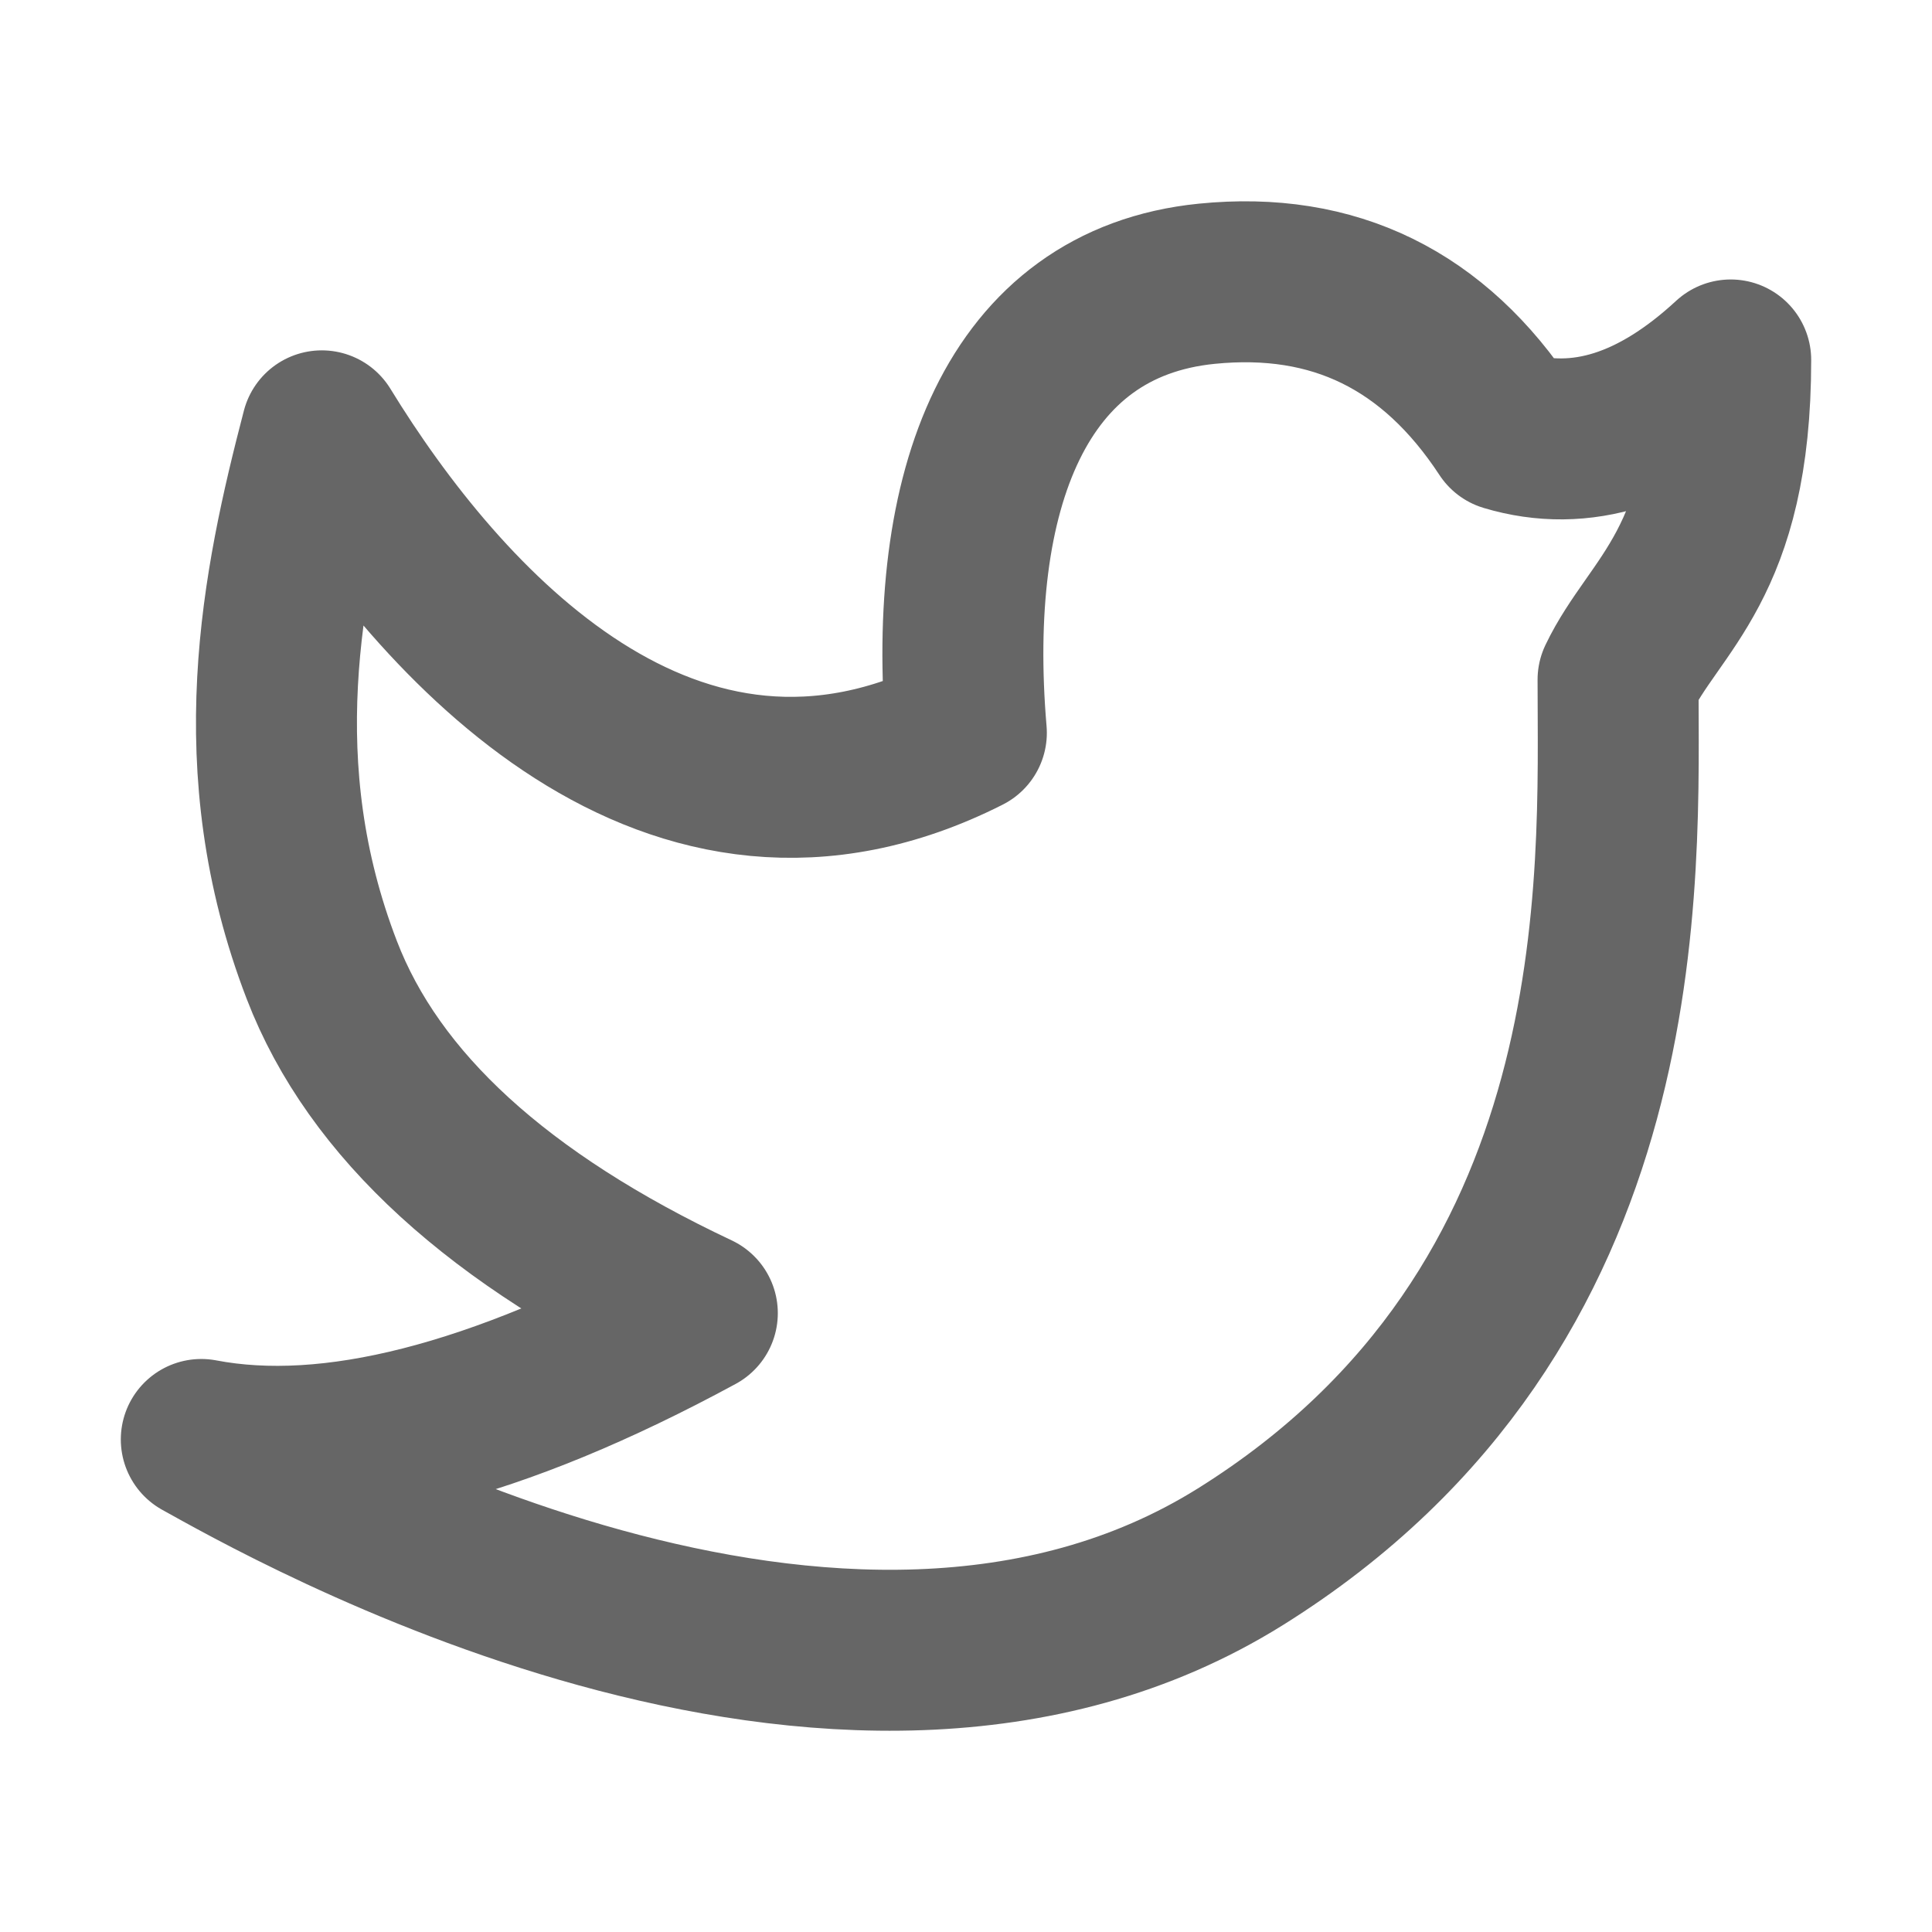
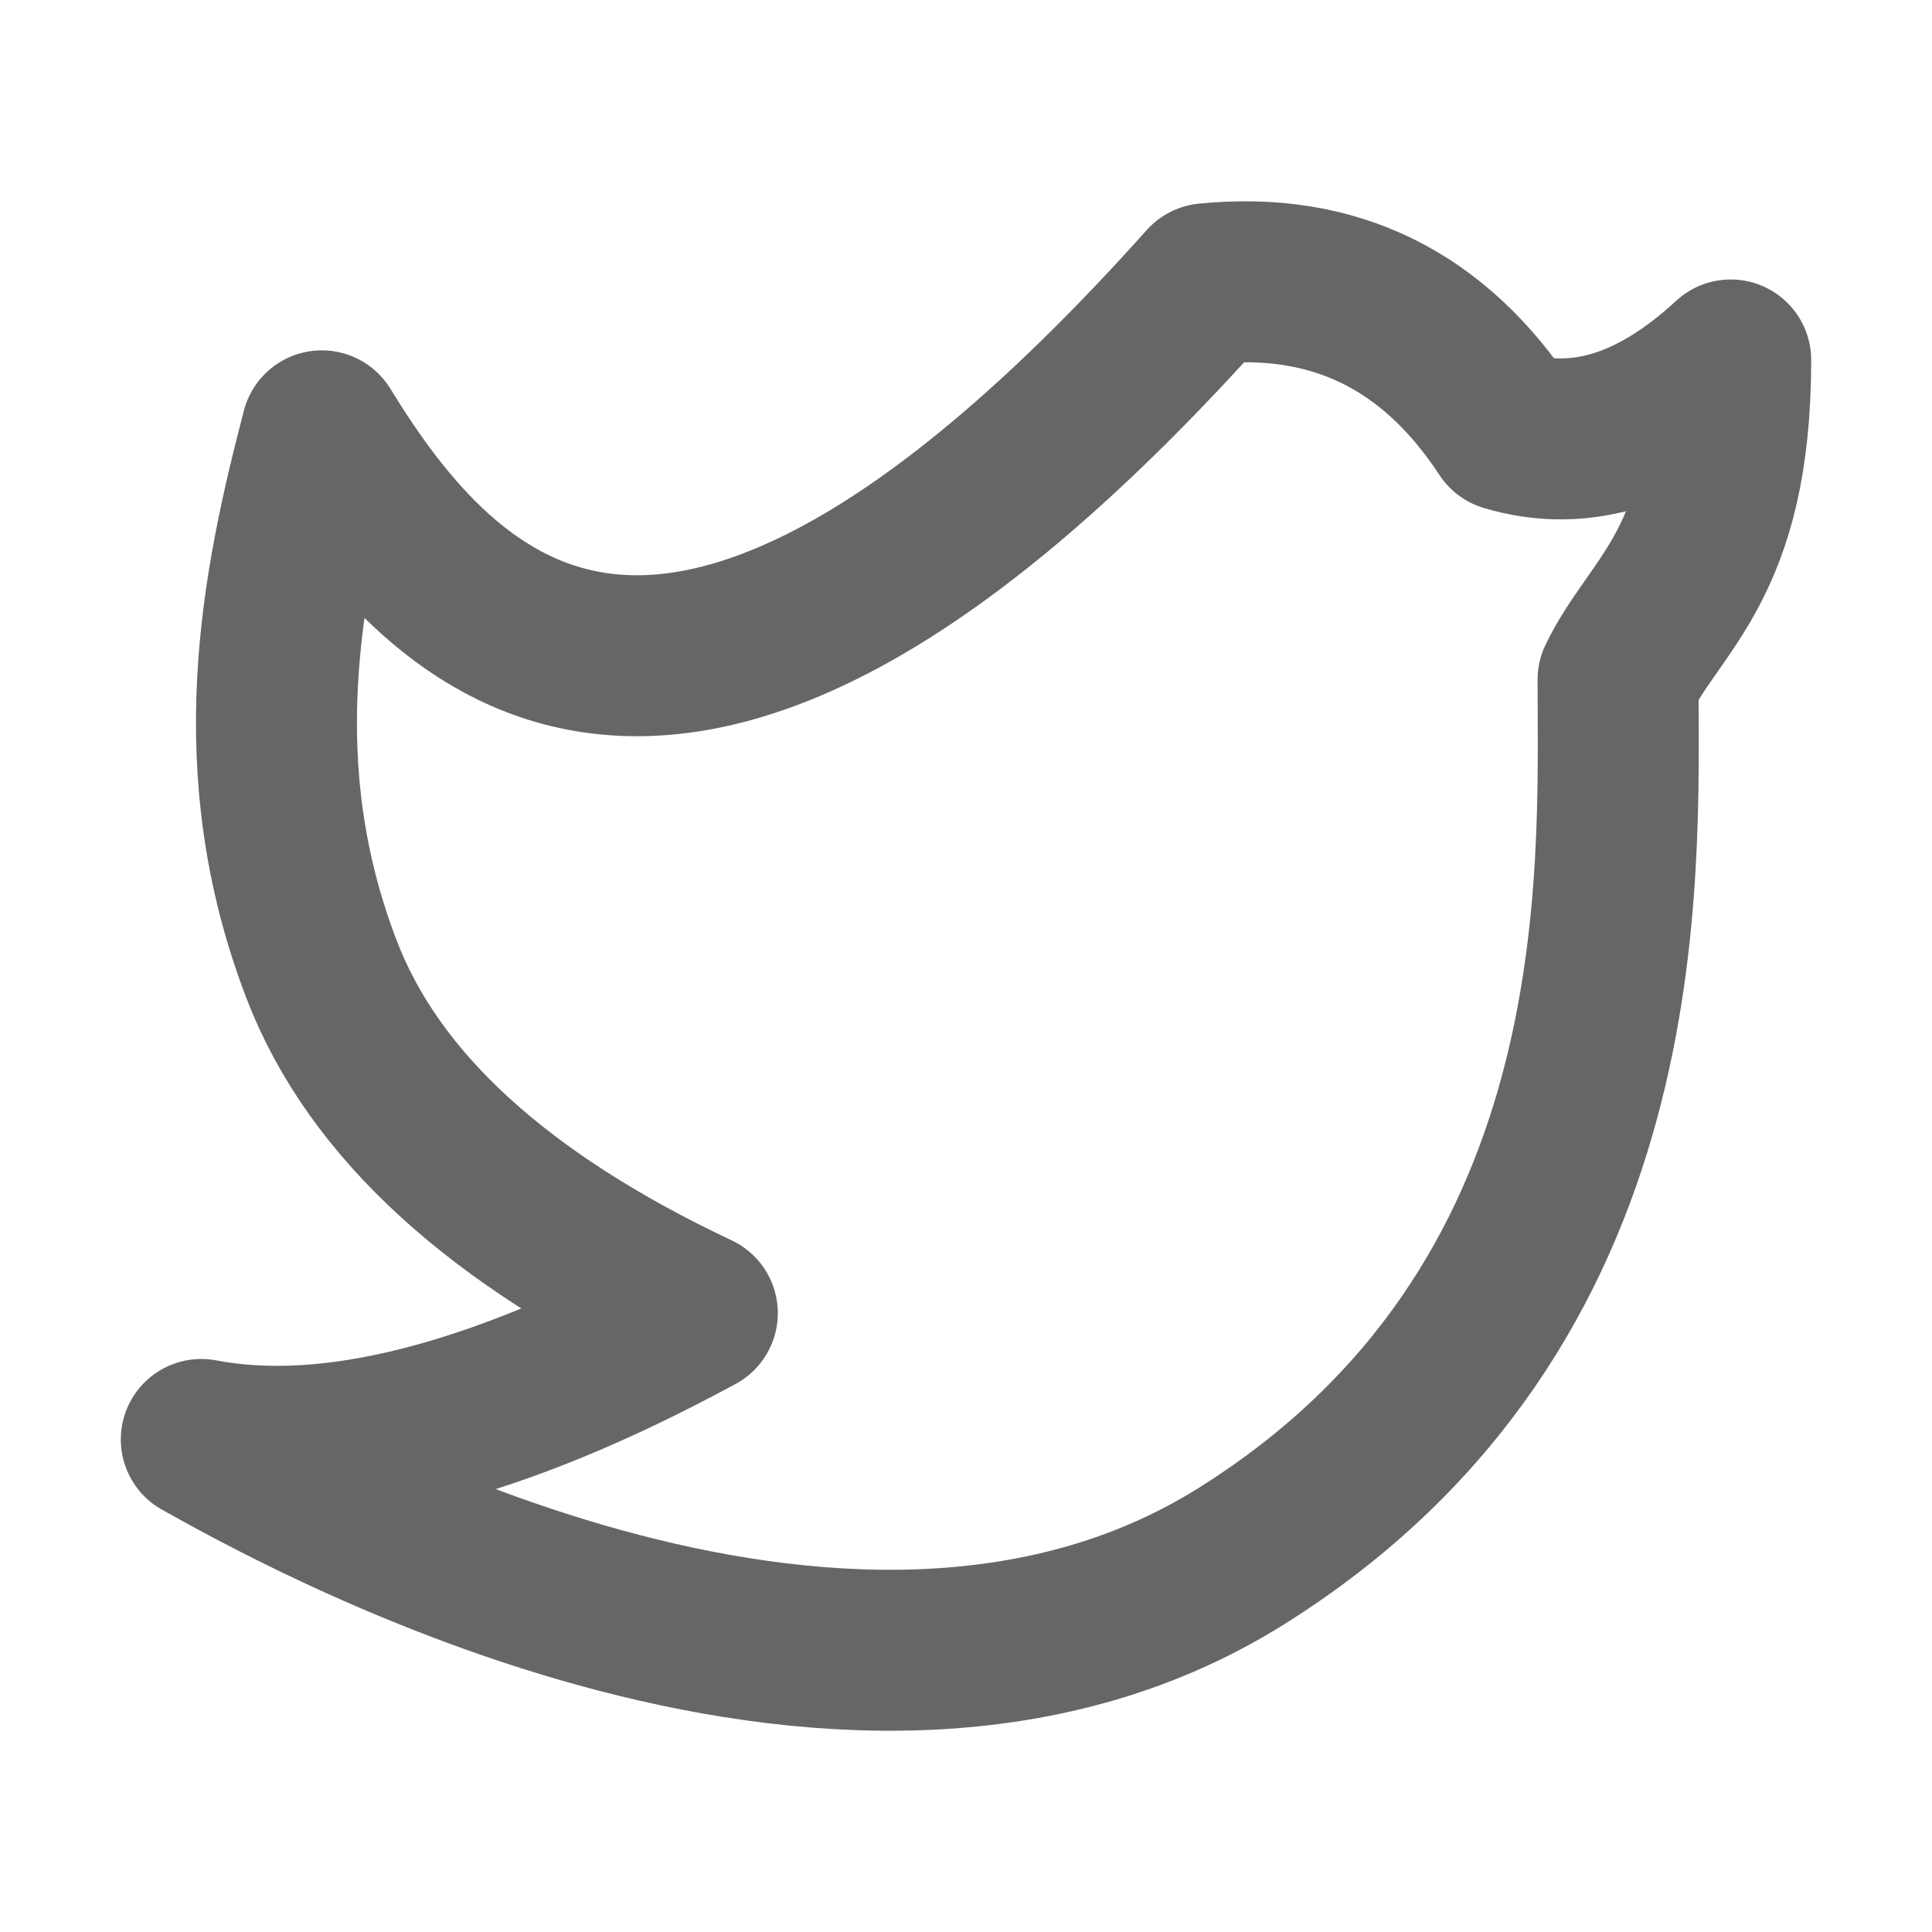
<svg xmlns="http://www.w3.org/2000/svg" width="16" height="16" viewBox="0 0 16 16" fill="none">
-   <path d="M1.667 11.921C2.31 12.276 6.964 14.959 10.273 12.892C13.583 10.824 13.4 7.261 13.4 5.629C13.7 5.001 14.333 4.681 14.333 2.981C13.711 3.556 13.093 3.752 12.478 3.568C11.876 2.65 11.048 2.244 9.993 2.35C8.411 2.509 7.832 4.061 8.003 6.069C5.563 7.303 3.65 5.175 2.665 3.568C2.335 4.833 2.018 6.353 2.665 8.033C3.096 9.154 4.133 10.101 5.775 10.875C4.111 11.777 2.741 12.126 1.667 11.921Z" stroke="rgba(102, 102, 102, 1)" stroke-width="1.333" stroke-linejoin="round">
+   <path d="M1.667 11.921C2.31 12.276 6.964 14.959 10.273 12.892C13.583 10.824 13.4 7.261 13.4 5.629C13.7 5.001 14.333 4.681 14.333 2.981C13.711 3.556 13.093 3.752 12.478 3.568C11.876 2.65 11.048 2.244 9.993 2.35C5.563 7.303 3.65 5.175 2.665 3.568C2.335 4.833 2.018 6.353 2.665 8.033C3.096 9.154 4.133 10.101 5.775 10.875C4.111 11.777 2.741 12.126 1.667 11.921Z" stroke="rgba(102, 102, 102, 1)" stroke-width="1.333" stroke-linejoin="round">
</path>
</svg>